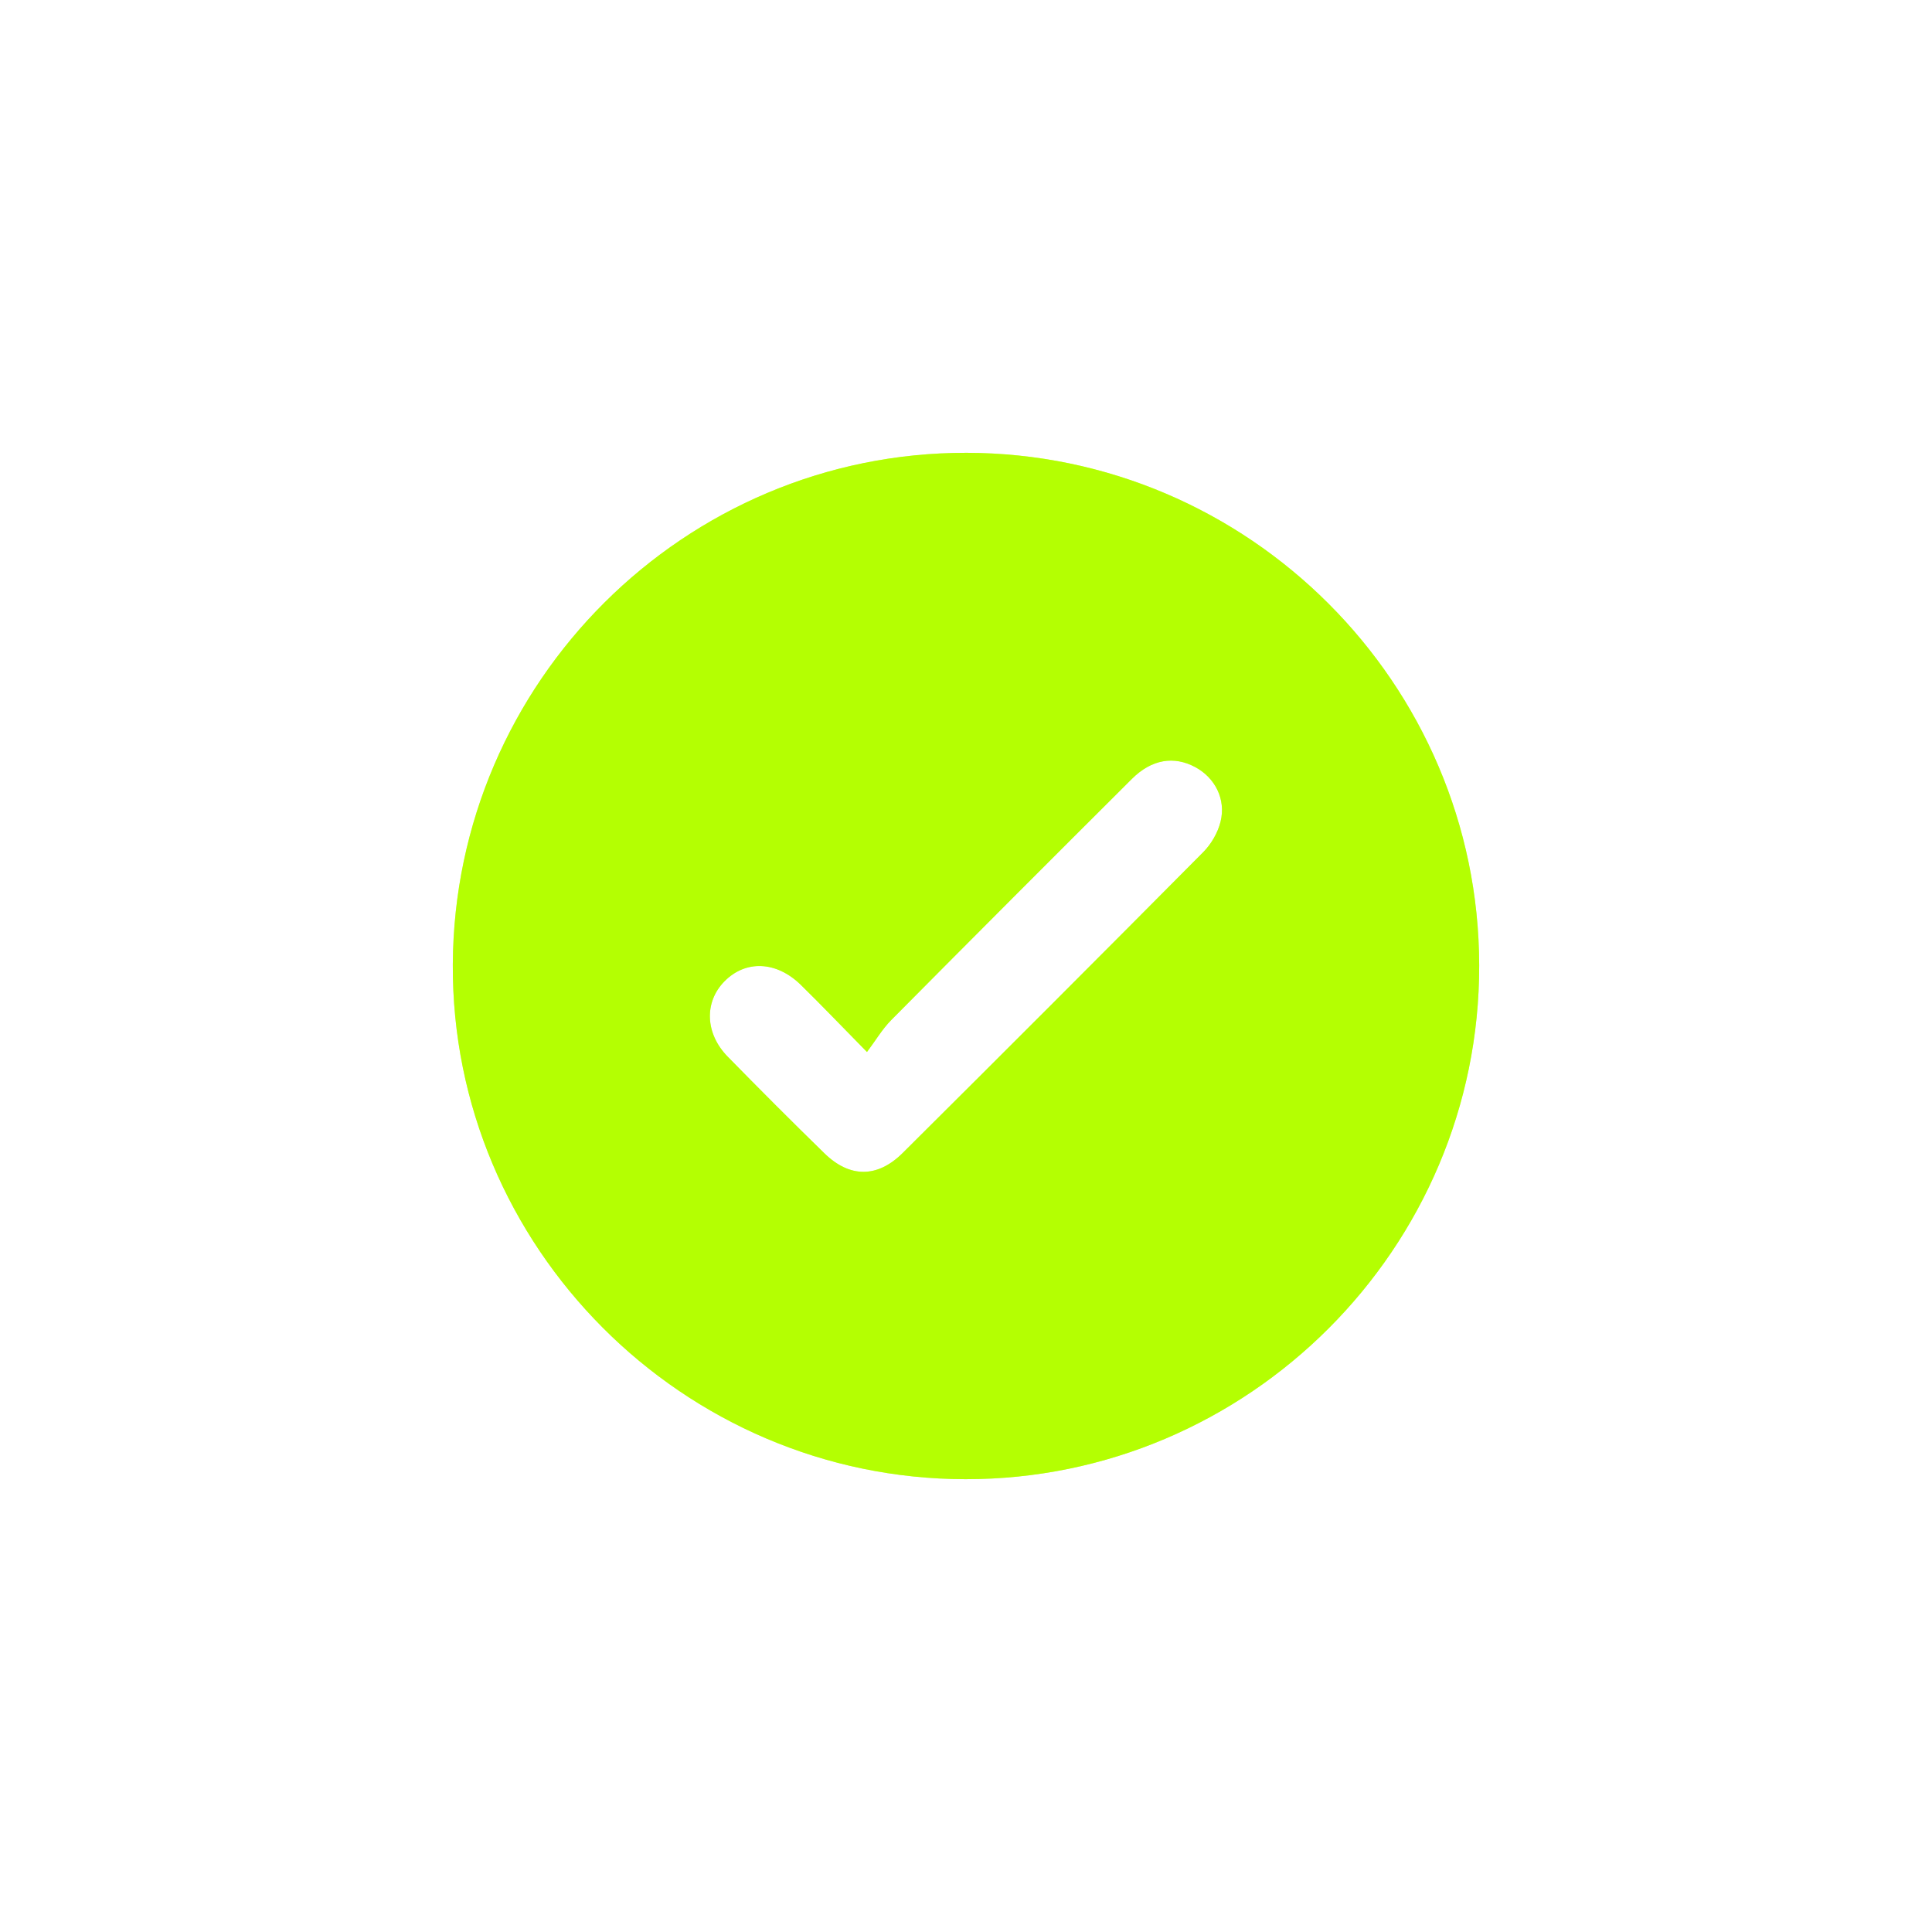
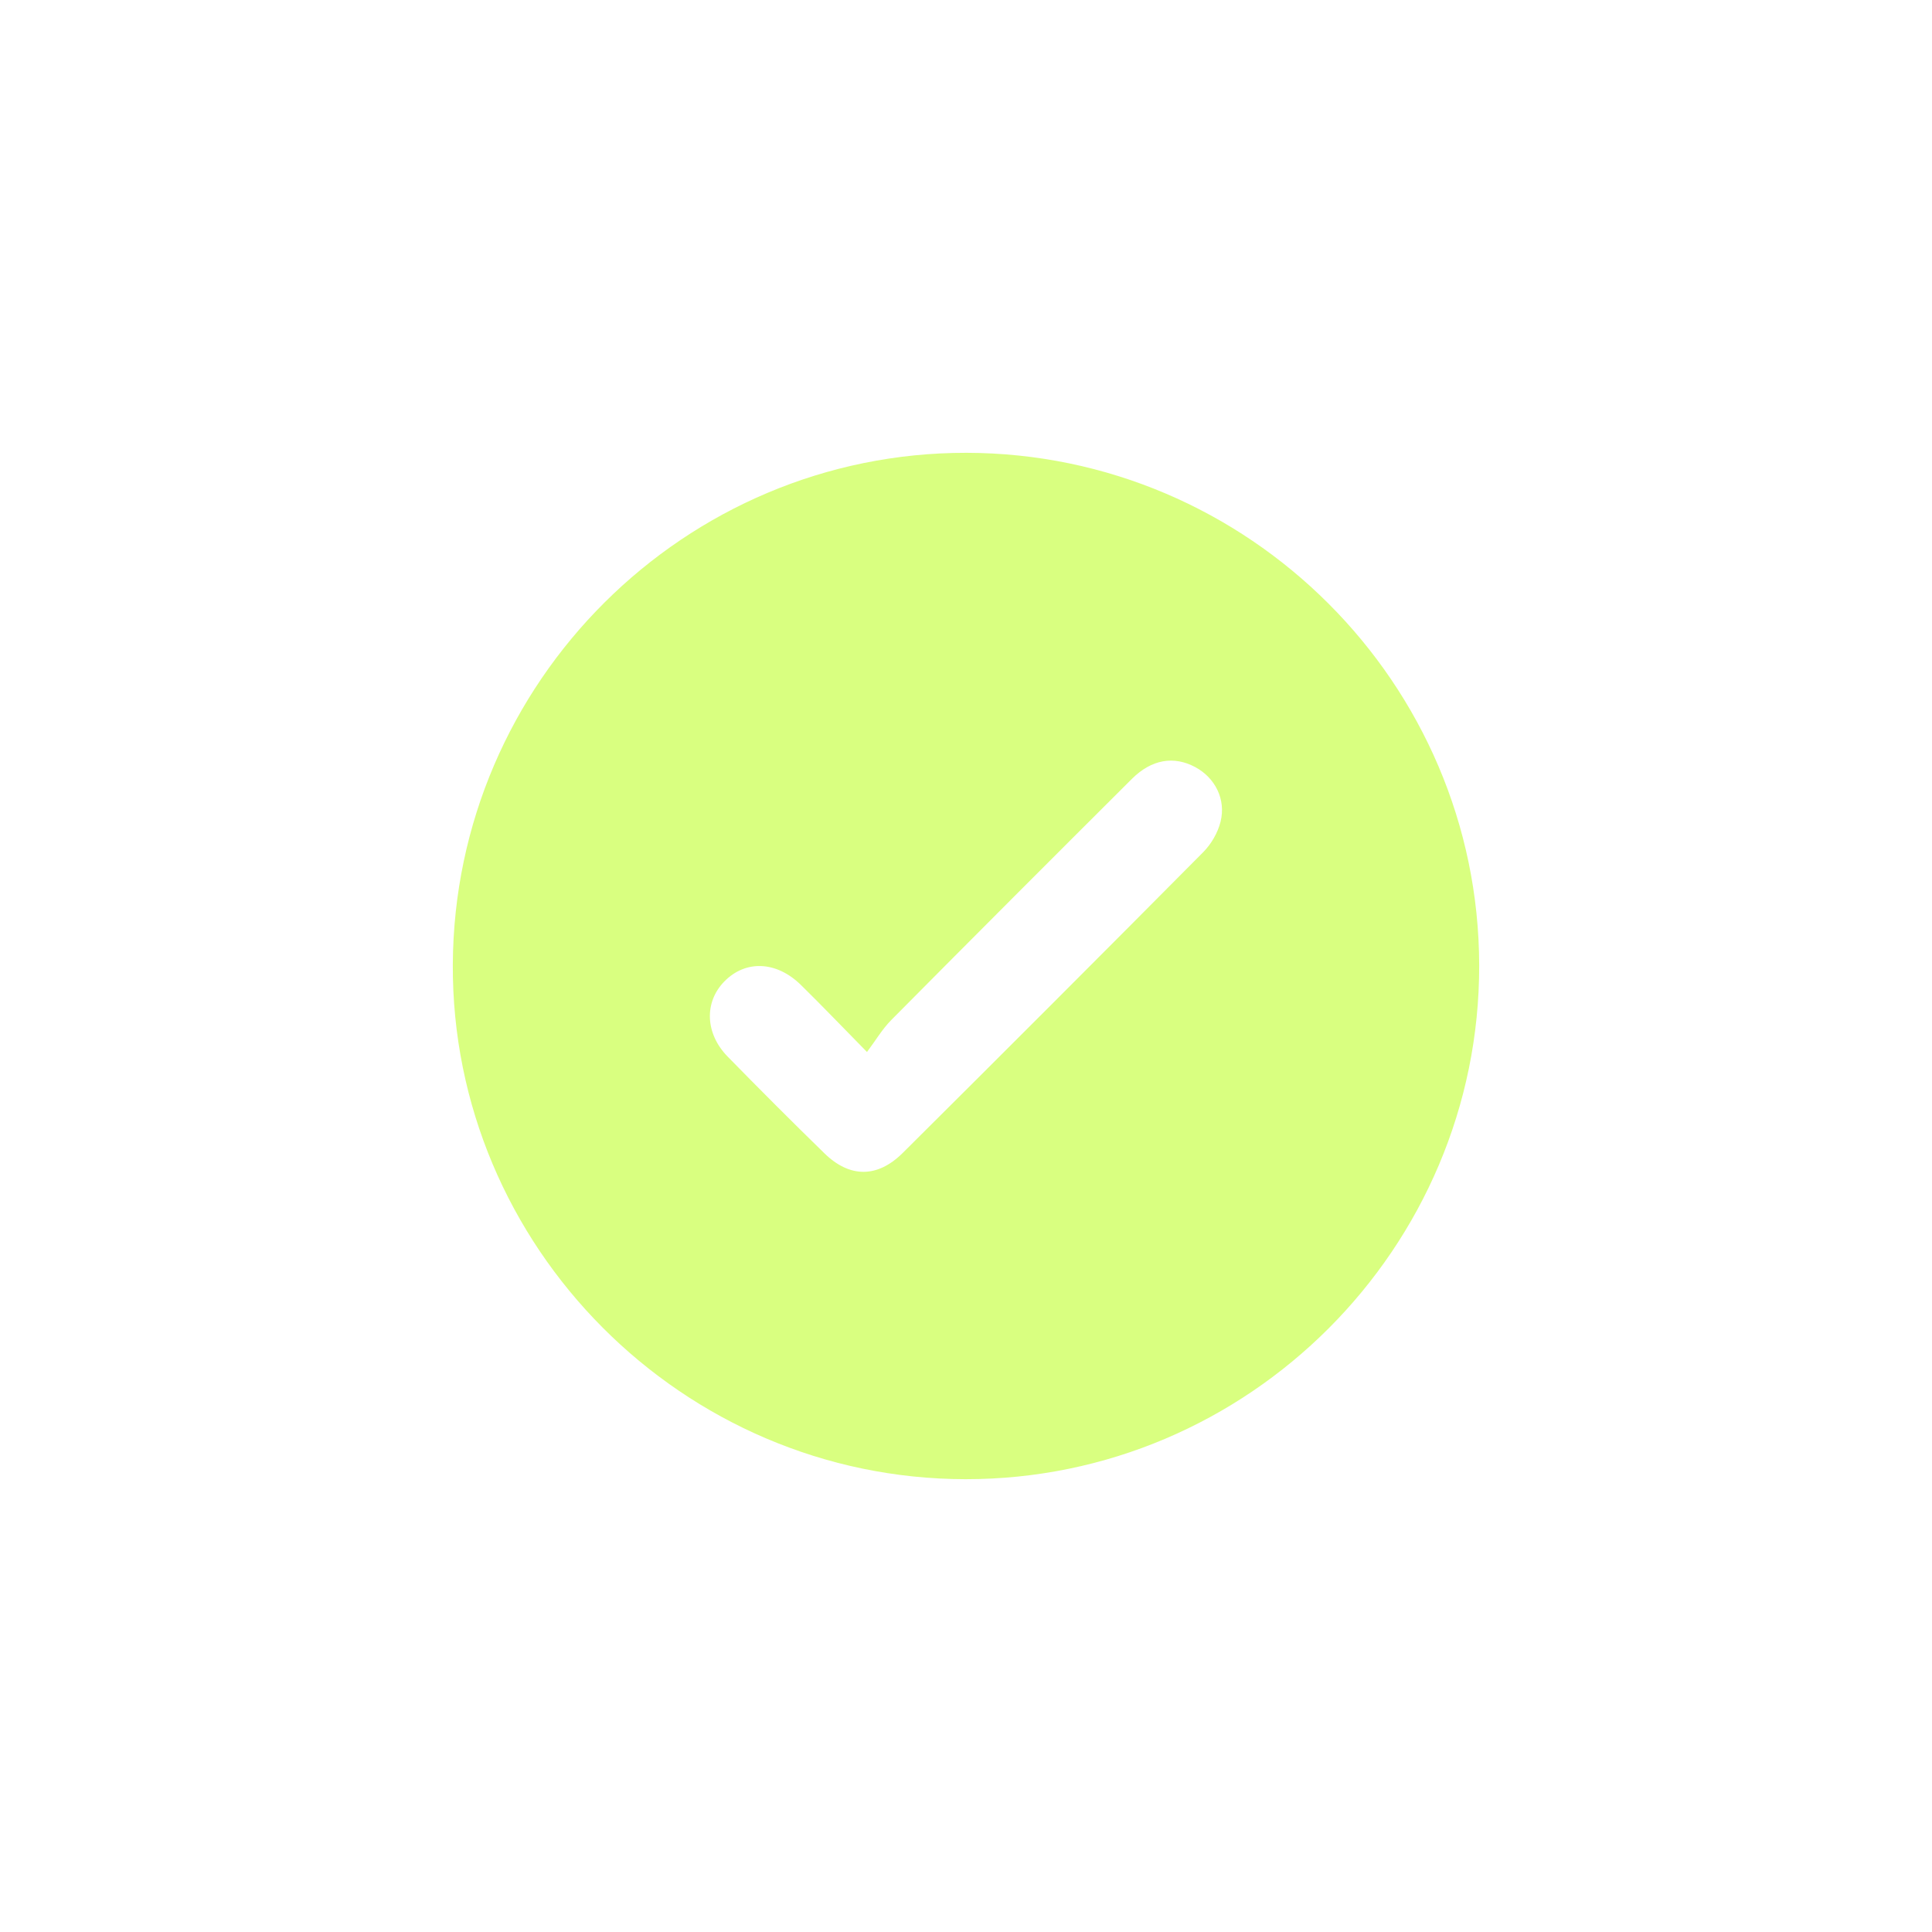
<svg xmlns="http://www.w3.org/2000/svg" width="64" height="64" viewBox="0 0 64 64" fill="none">
  <g opacity="0.5" filter="url(#filter0_f_1208_133)">
    <path d="M32.016 15C41.358 15.016 48.984 22.638 49 31.976C49.016 41.345 41.356 49.008 31.986 49C22.617 48.992 14.952 41.297 15 31.946C15.048 22.588 22.682 14.986 32.016 15ZM28.72 34.849C27.871 33.986 27.212 33.295 26.53 32.627C25.718 31.831 24.695 31.795 23.993 32.514C23.324 33.199 23.356 34.236 24.105 35.002C25.162 36.082 26.23 37.152 27.313 38.208C28.149 39.023 29.067 39.025 29.904 38.193C33.233 34.882 36.551 31.562 39.858 28.229C40.123 27.961 40.342 27.586 40.432 27.221C40.619 26.474 40.246 25.762 39.595 25.412C38.889 25.033 38.152 25.149 37.497 25.8C34.83 28.458 32.167 31.124 29.516 33.798C29.223 34.096 29.005 34.47 28.72 34.849Z" fill="#B4FF02" />
  </g>
-   <path d="M32.016 15C41.358 15.016 48.984 22.638 49 31.976C49.016 41.345 41.356 49.008 31.986 49C22.617 48.992 14.952 41.297 15 31.946C15.048 22.588 22.682 14.986 32.016 15ZM28.72 34.849C27.871 33.986 27.212 33.295 26.53 32.627C25.718 31.831 24.695 31.795 23.993 32.514C23.324 33.199 23.356 34.236 24.105 35.002C25.162 36.082 26.23 37.152 27.313 38.208C28.149 39.023 29.067 39.025 29.904 38.193C33.233 34.882 36.551 31.562 39.858 28.229C40.123 27.961 40.342 27.586 40.432 27.221C40.619 26.474 40.246 25.762 39.595 25.412C38.889 25.033 38.152 25.149 37.497 25.8C34.83 28.458 32.167 31.124 29.516 33.798C29.223 34.096 29.005 34.47 28.72 34.849Z" fill="#B4FF02" />
  <defs>
    <filter id="filter0_f_1208_133" x="0" y="0" width="64" height="64" filterUnits="userSpaceOnUse" color-interpolation-filters="sRGB">
      <feFlood flood-opacity="0" result="BackgroundImageFix" />
      <feBlend mode="normal" in="SourceGraphic" in2="BackgroundImageFix" result="shape" />
      <feGaussianBlur stdDeviation="7.5" result="effect1_foregroundBlur_1208_133" />
    </filter>
  </defs>
</svg>